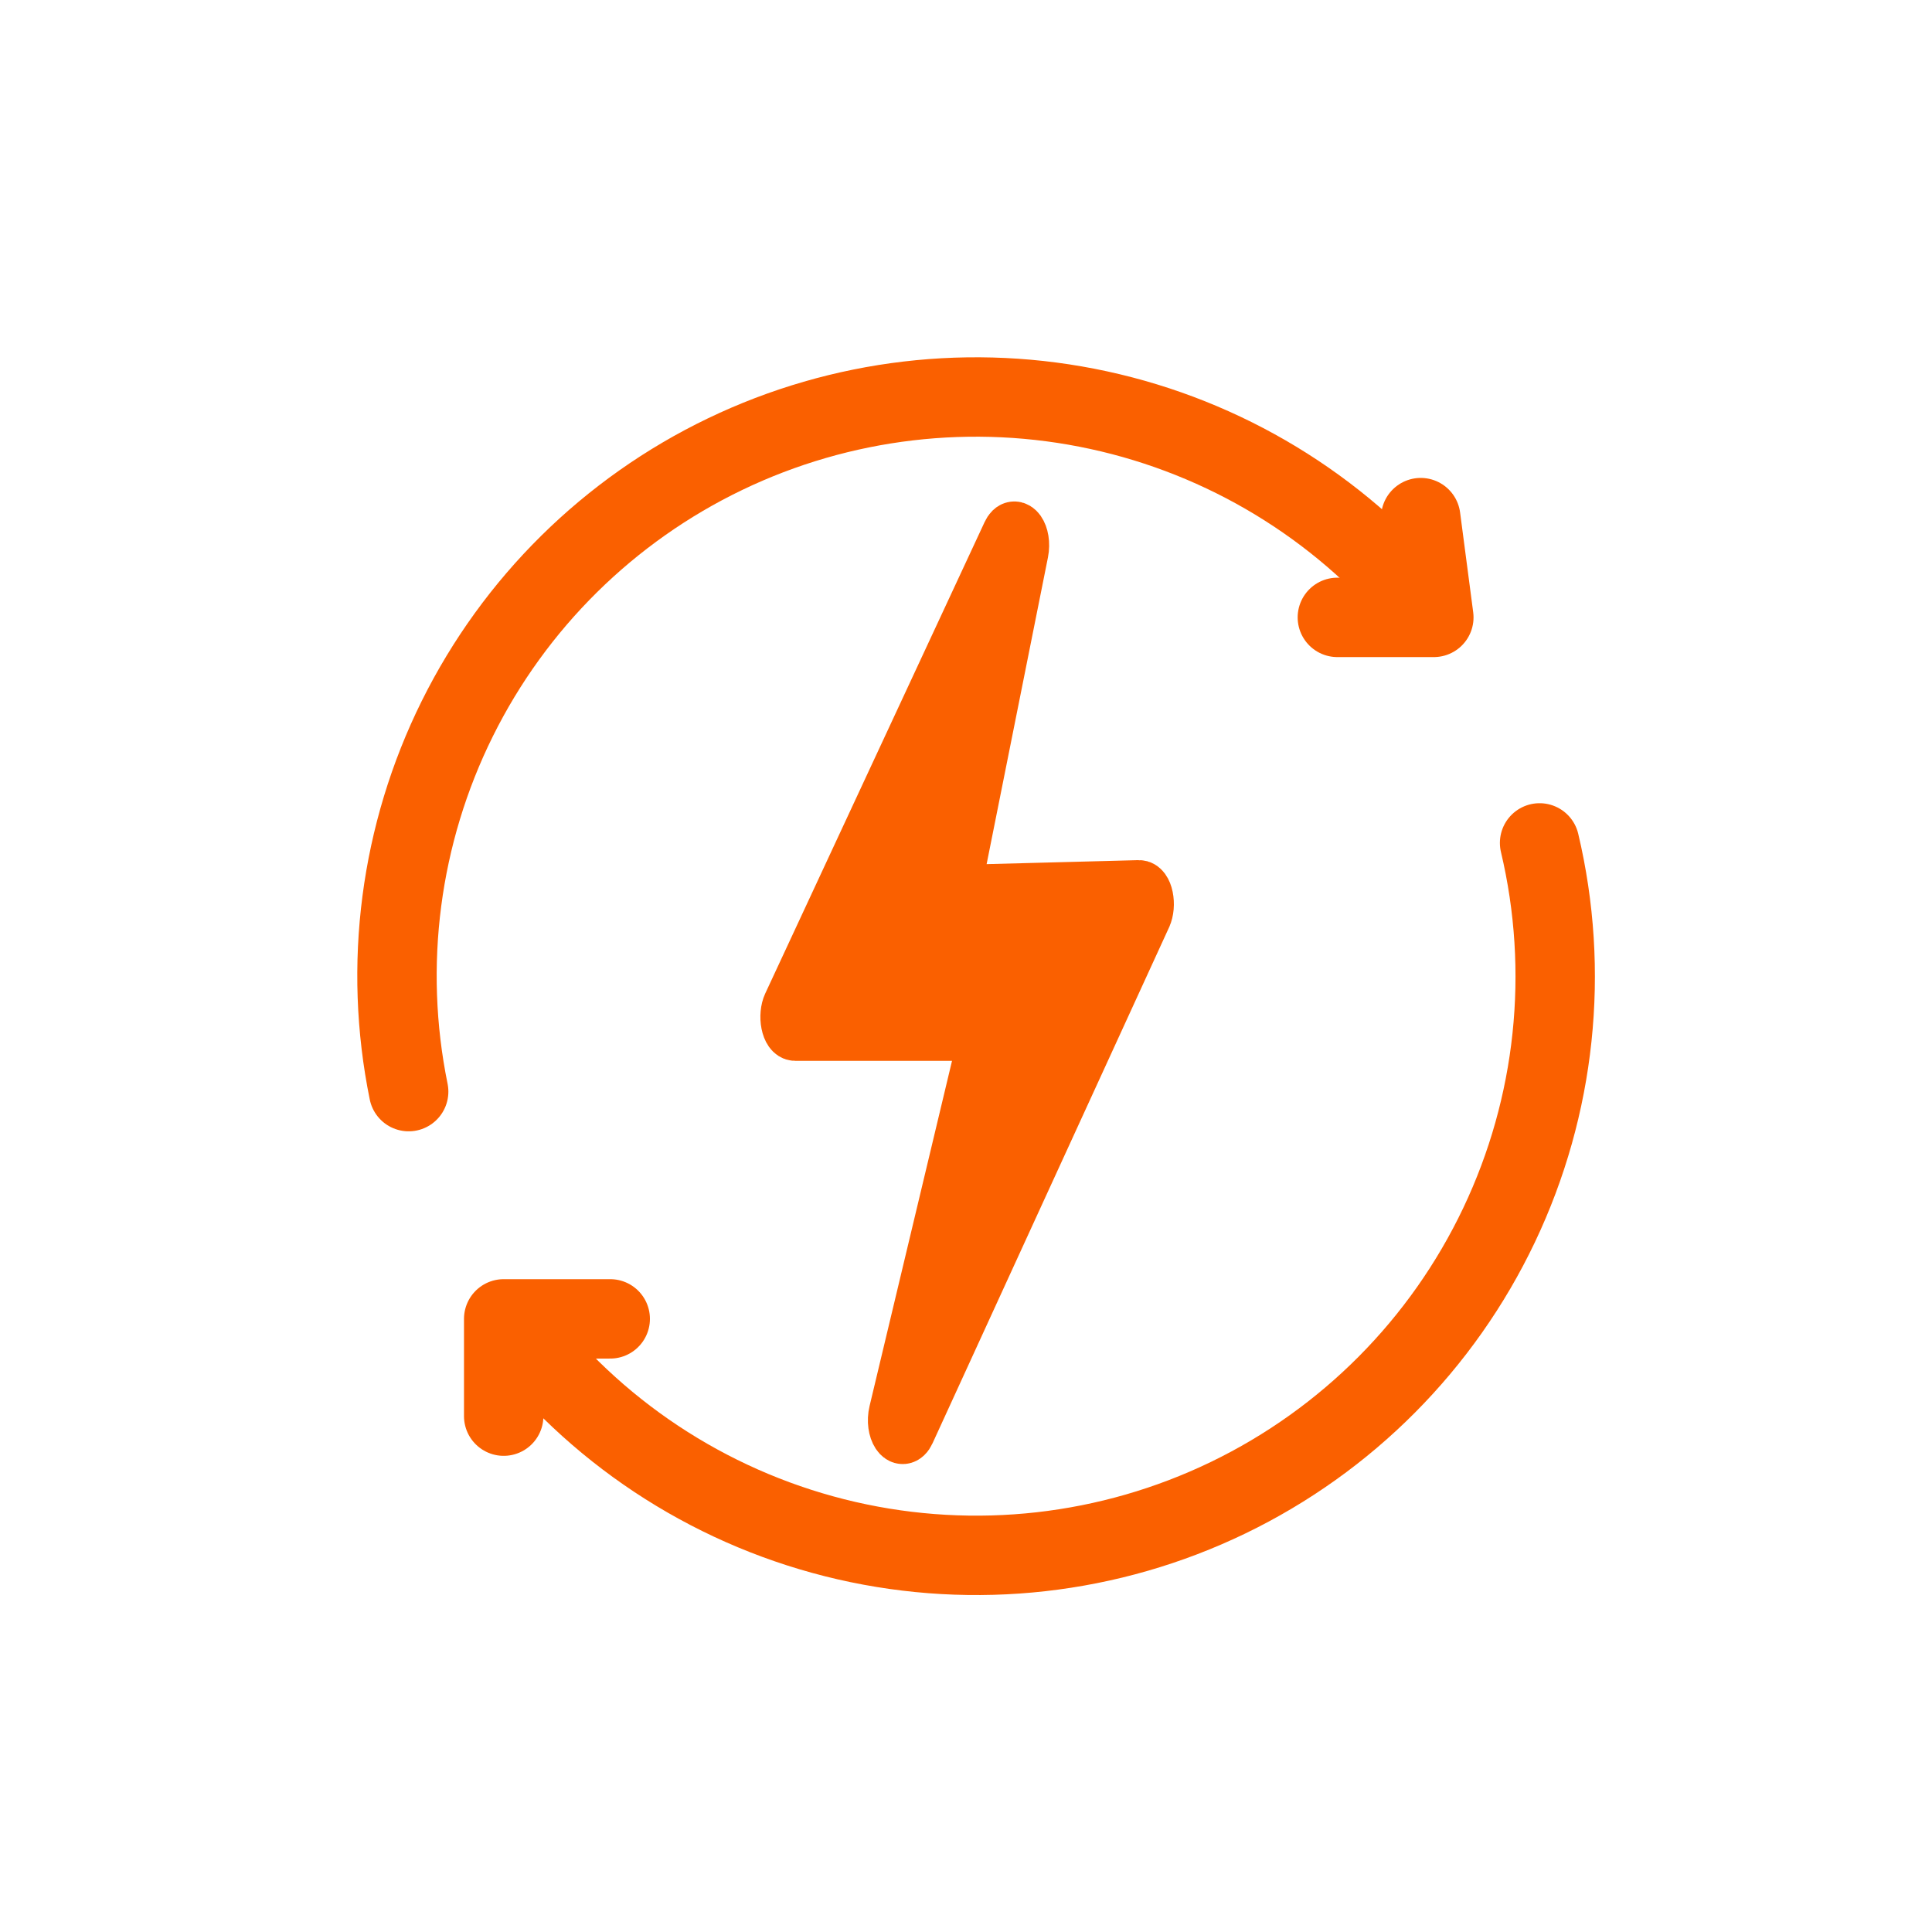
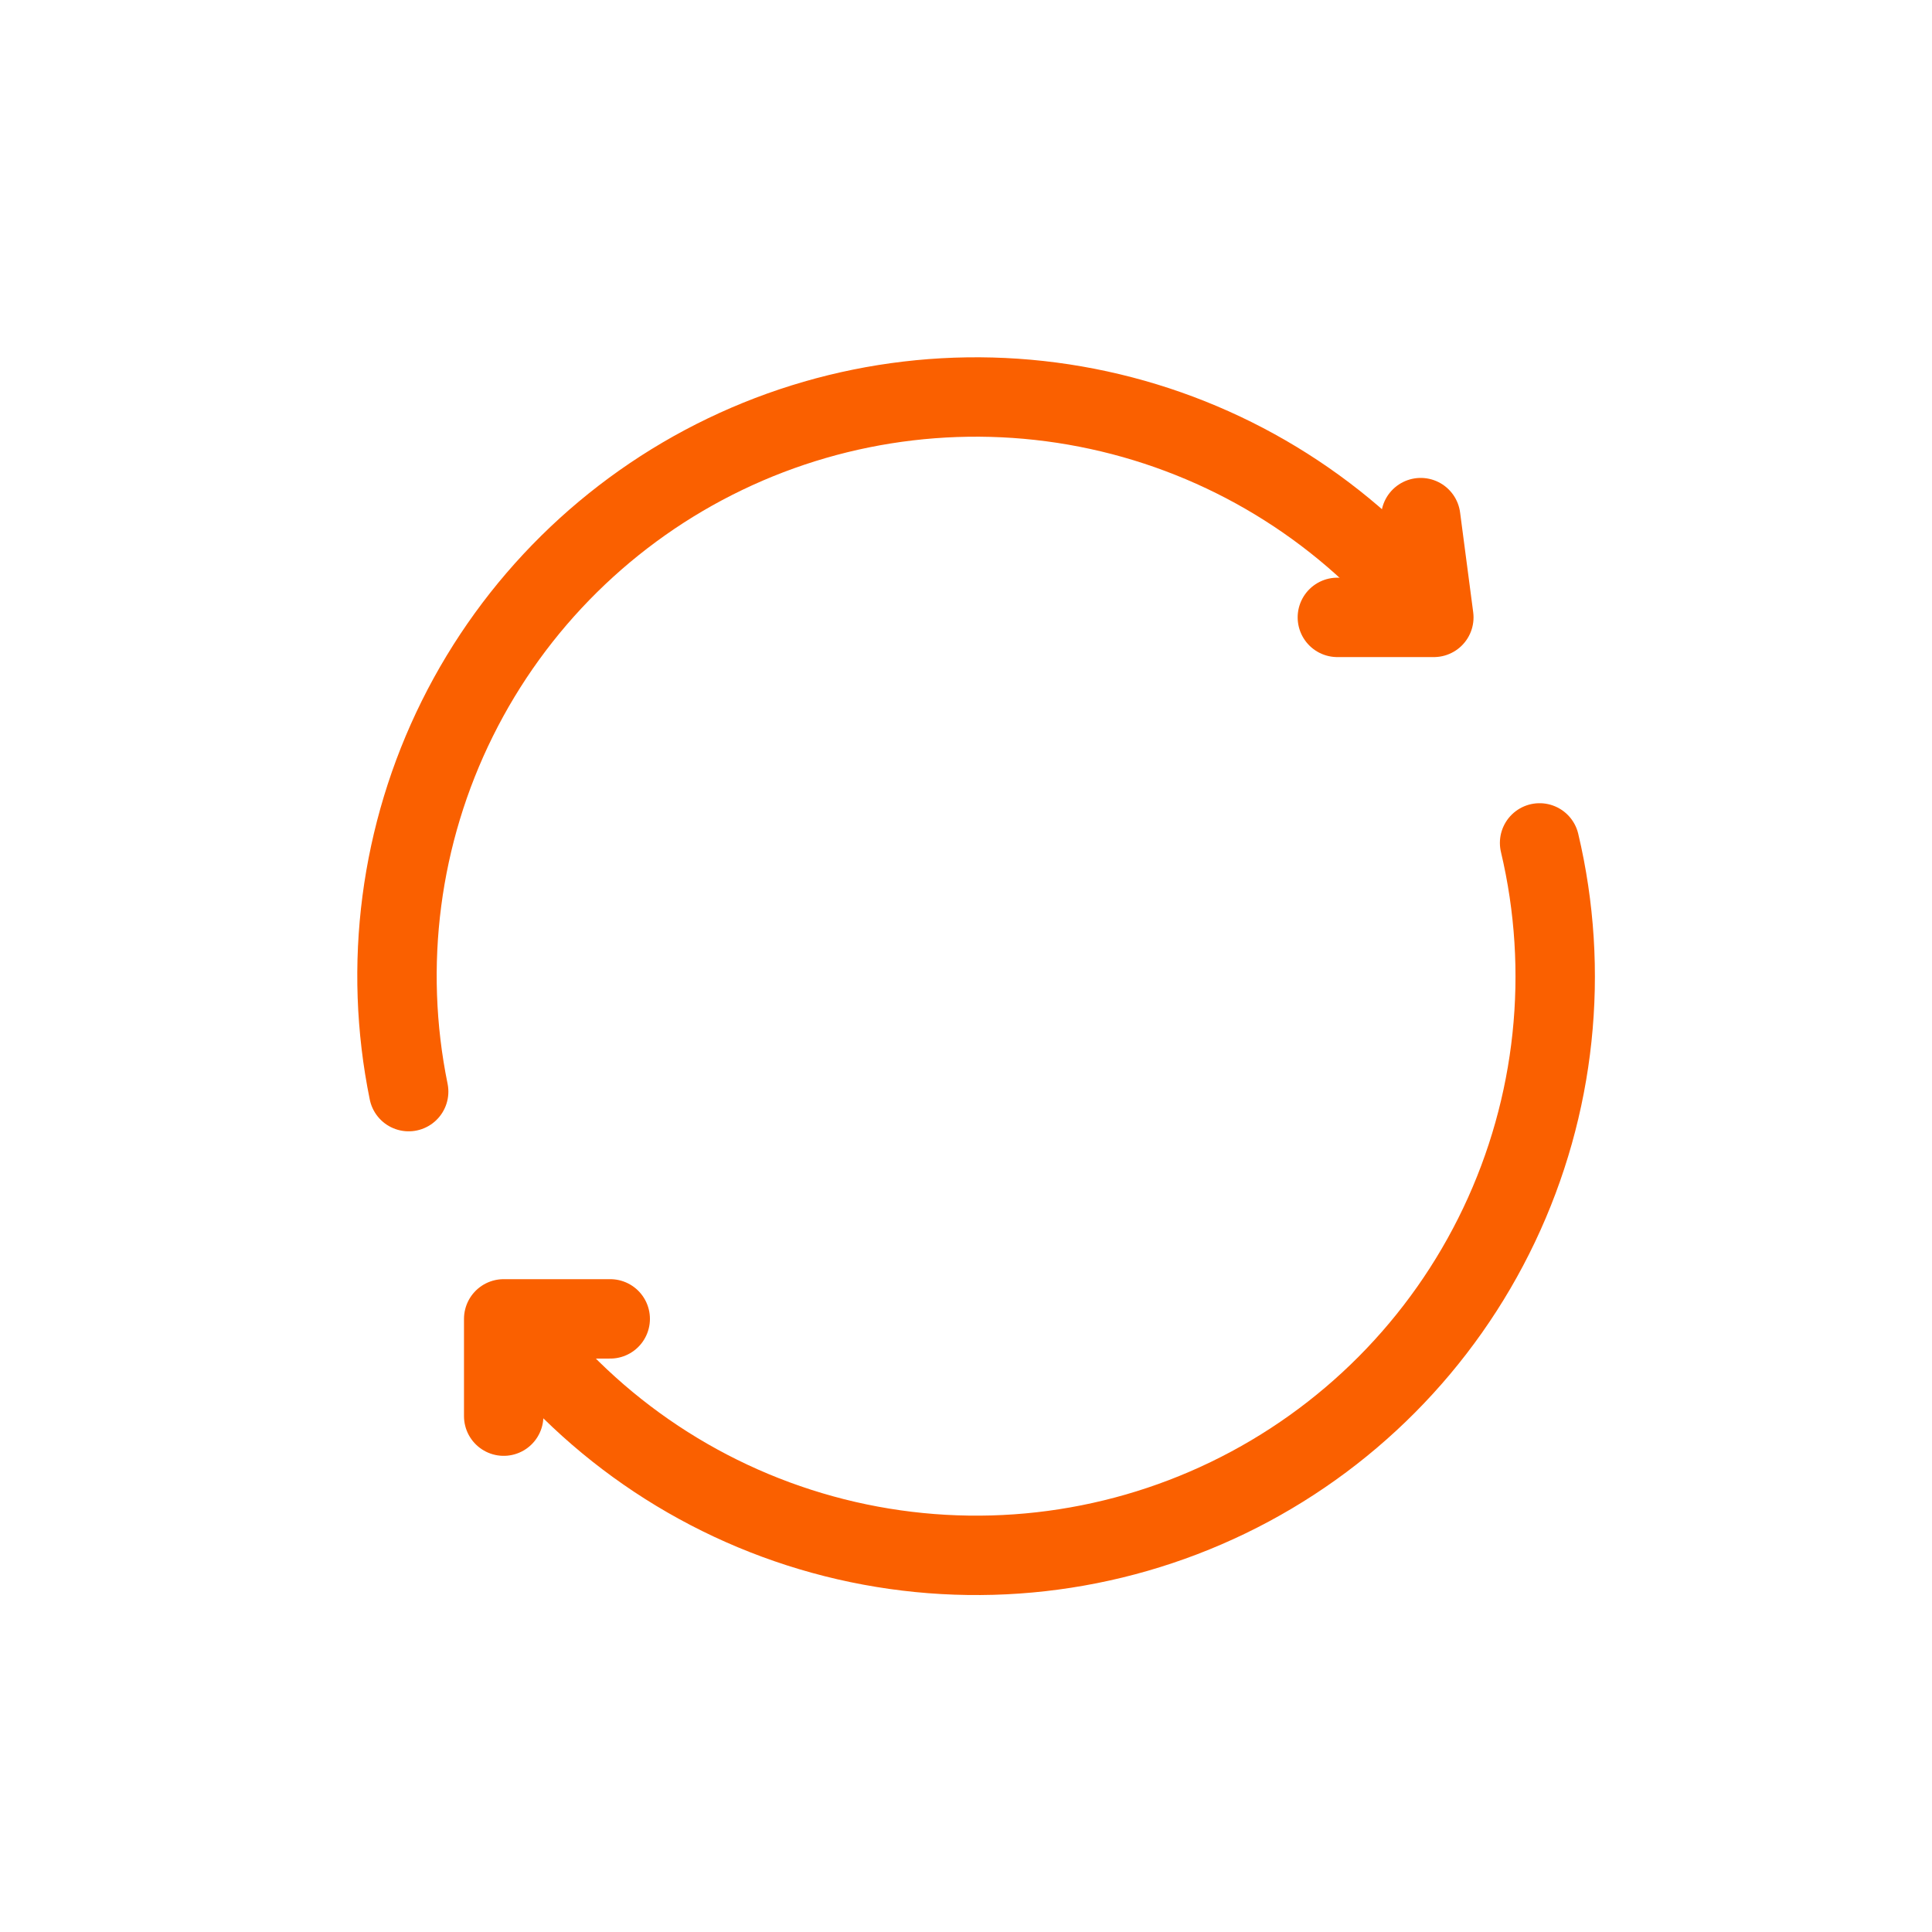
<svg xmlns="http://www.w3.org/2000/svg" width="101" height="101" viewBox="0 0 101 101" fill="none">
  <path d="M74.26 31.632C69.943 26.457 64.022 22.871 57.437 21.442C50.851 20.013 43.977 20.823 37.903 23.743C31.83 26.663 26.905 31.527 23.909 37.564C20.913 43.6 20.017 50.464 21.364 57.067M80.486 44.065C82.076 50.771 81.329 57.818 78.369 64.042C75.41 70.266 70.415 75.293 64.21 78.293C58.006 81.292 50.963 82.085 44.248 80.539C37.532 78.993 31.544 75.201 27.276 69.79" stroke="#FA6000" stroke-width="4.151" stroke-linecap="round" />
  <path d="M74.272 27.06L74.957 32.275H69.914M31.901 68.947L26.332 68.947L26.332 74.032" stroke="#FA6000" stroke-width="4.151" stroke-linecap="round" stroke-linejoin="round" />
-   <path d="M59.861 47.898L47.495 74.871C47.151 75.618 46.581 74.752 46.805 73.823L51.206 55.398C51.24 55.259 51.256 55.104 51.253 54.948C51.25 54.792 51.228 54.641 51.189 54.508C51.151 54.375 51.097 54.265 51.033 54.189C50.968 54.113 50.896 54.073 50.822 54.074H41.564C41.479 54.073 41.397 54.02 41.326 53.921C41.256 53.822 41.201 53.68 41.168 53.515C41.135 53.349 41.126 53.167 41.142 52.991C41.158 52.815 41.198 52.653 41.257 52.525L52.727 27.876C53.059 27.162 53.612 27.946 53.427 28.872L50.138 45.32C50.11 45.459 50.099 45.611 50.106 45.762C50.113 45.913 50.137 46.057 50.177 46.183C50.217 46.309 50.271 46.412 50.334 46.482C50.397 46.552 50.468 46.588 50.539 46.586L59.547 46.349C59.632 46.346 59.716 46.397 59.787 46.495C59.858 46.593 59.915 46.733 59.948 46.899C59.982 47.065 59.992 47.248 59.977 47.425C59.961 47.602 59.921 47.766 59.862 47.895L59.861 47.898Z" fill="#FA6000" stroke="#FA6000" stroke-width="2.767" />
</svg>